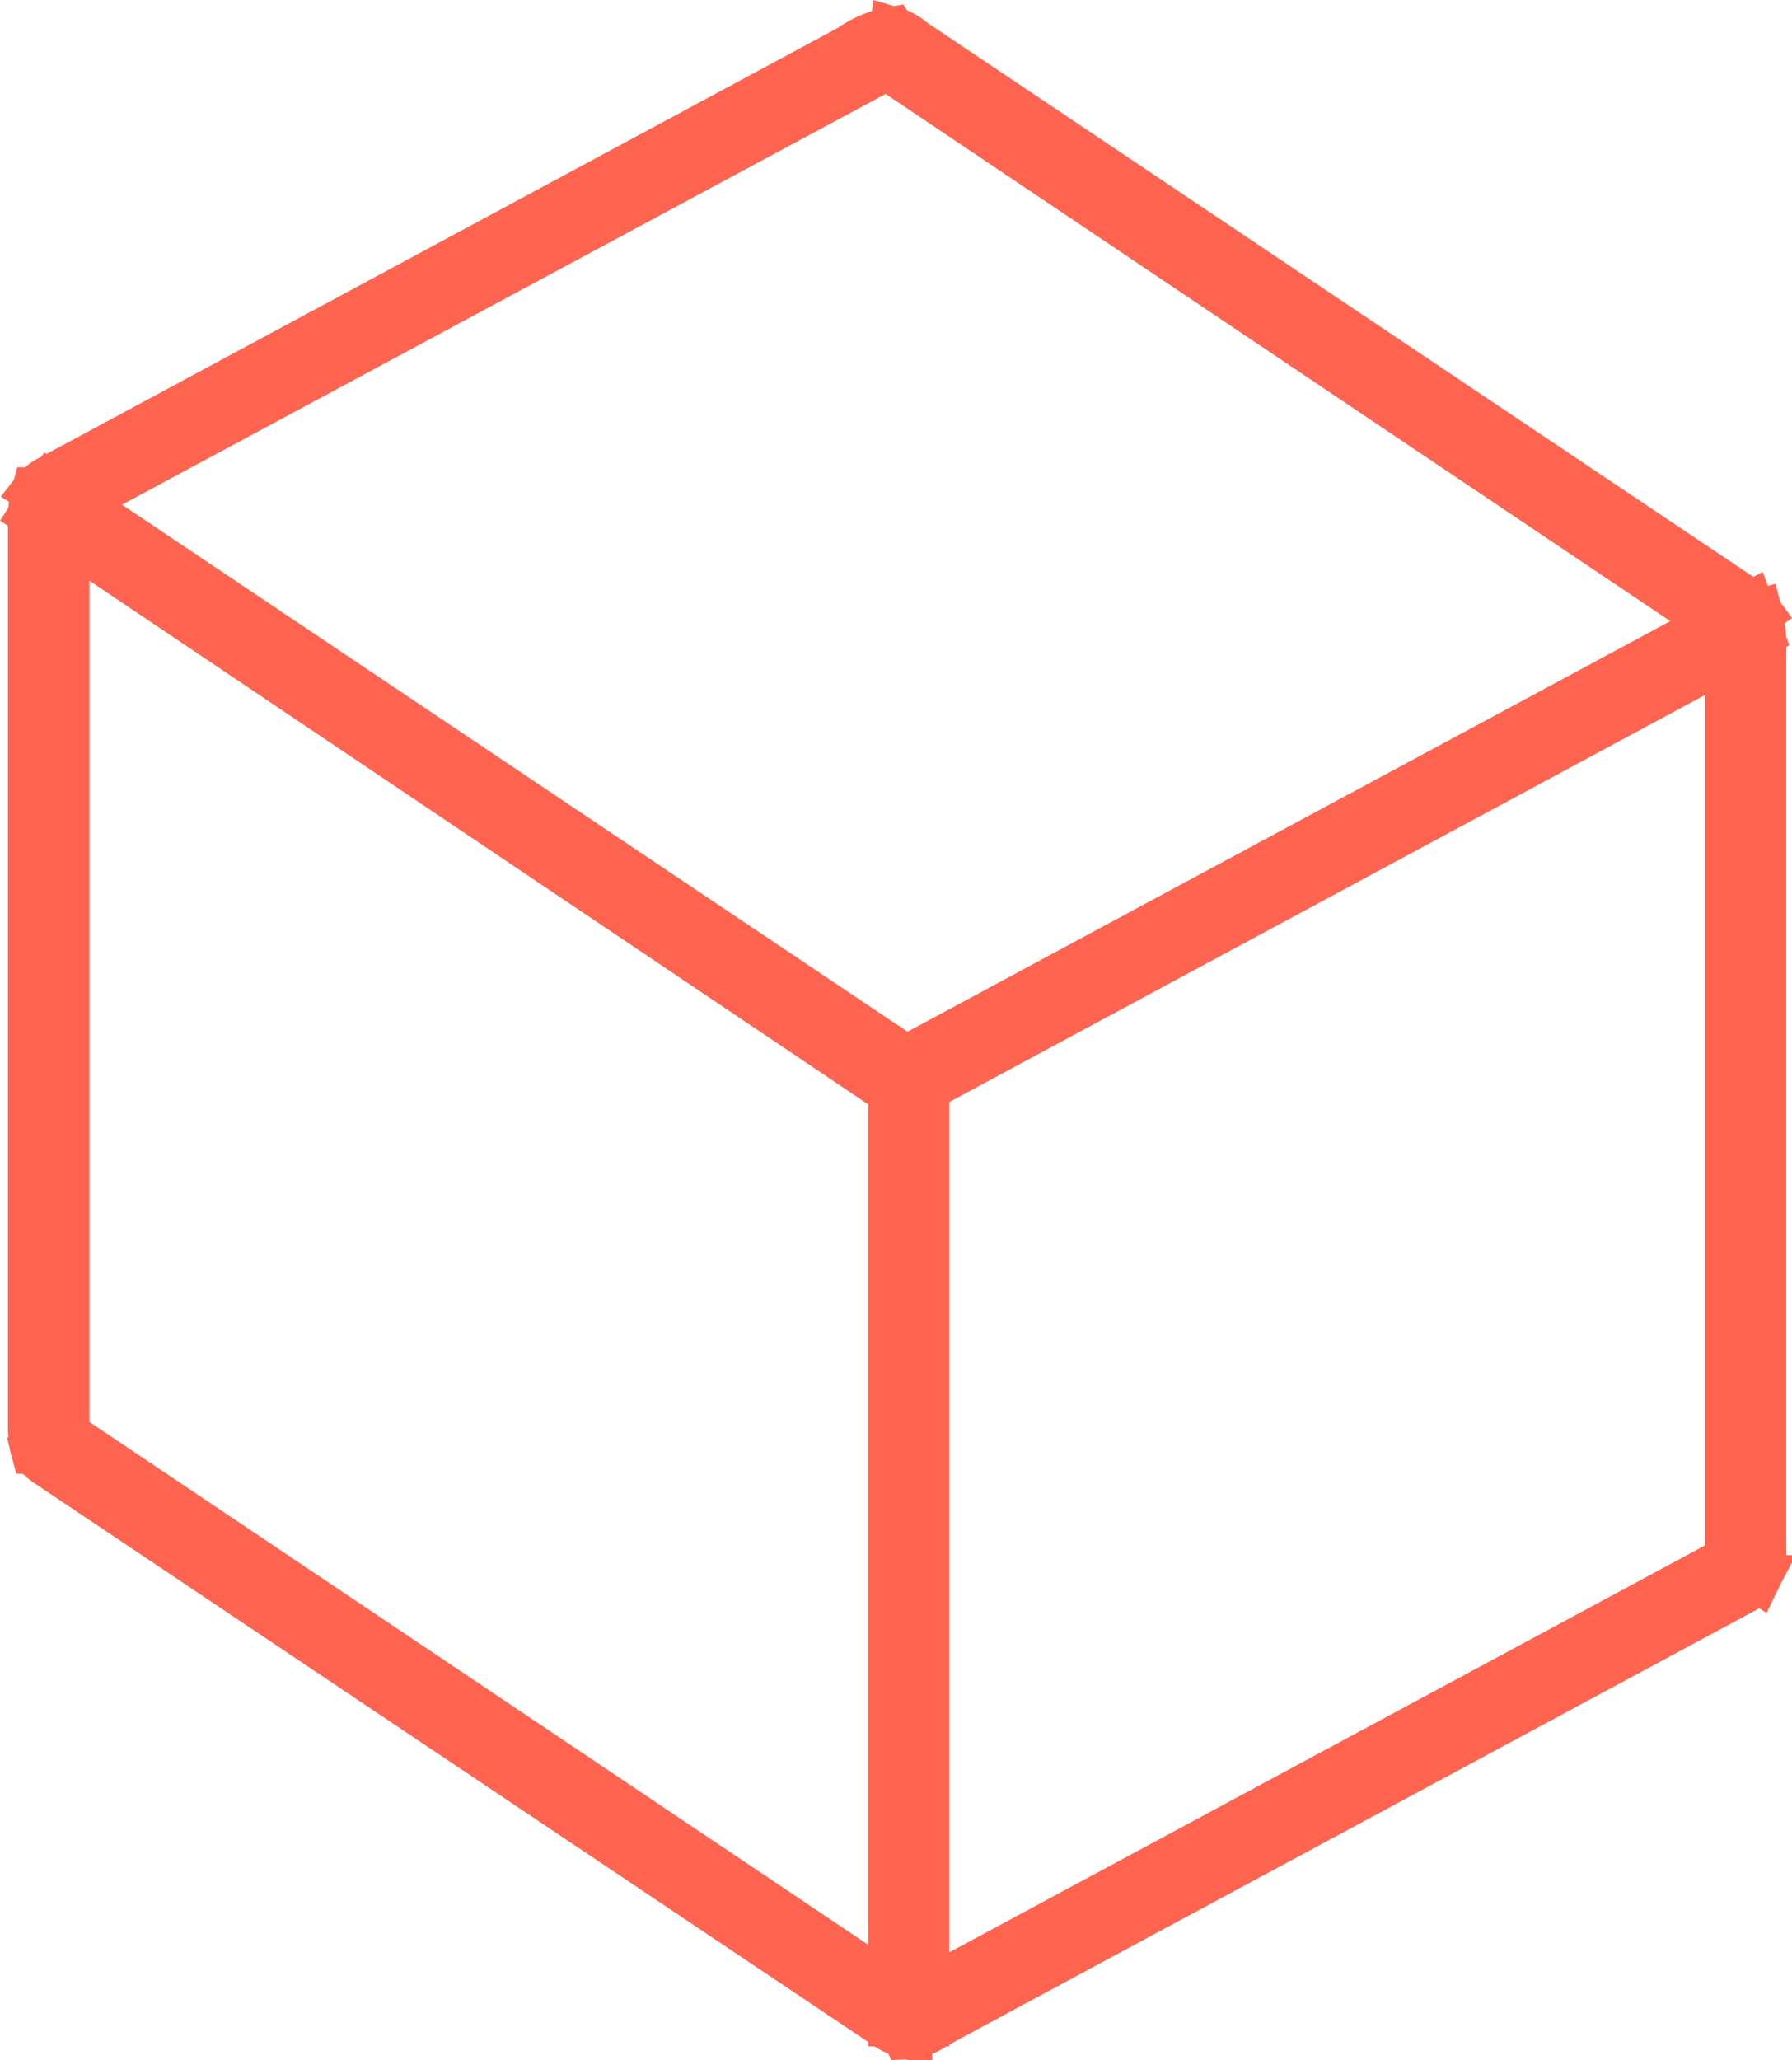
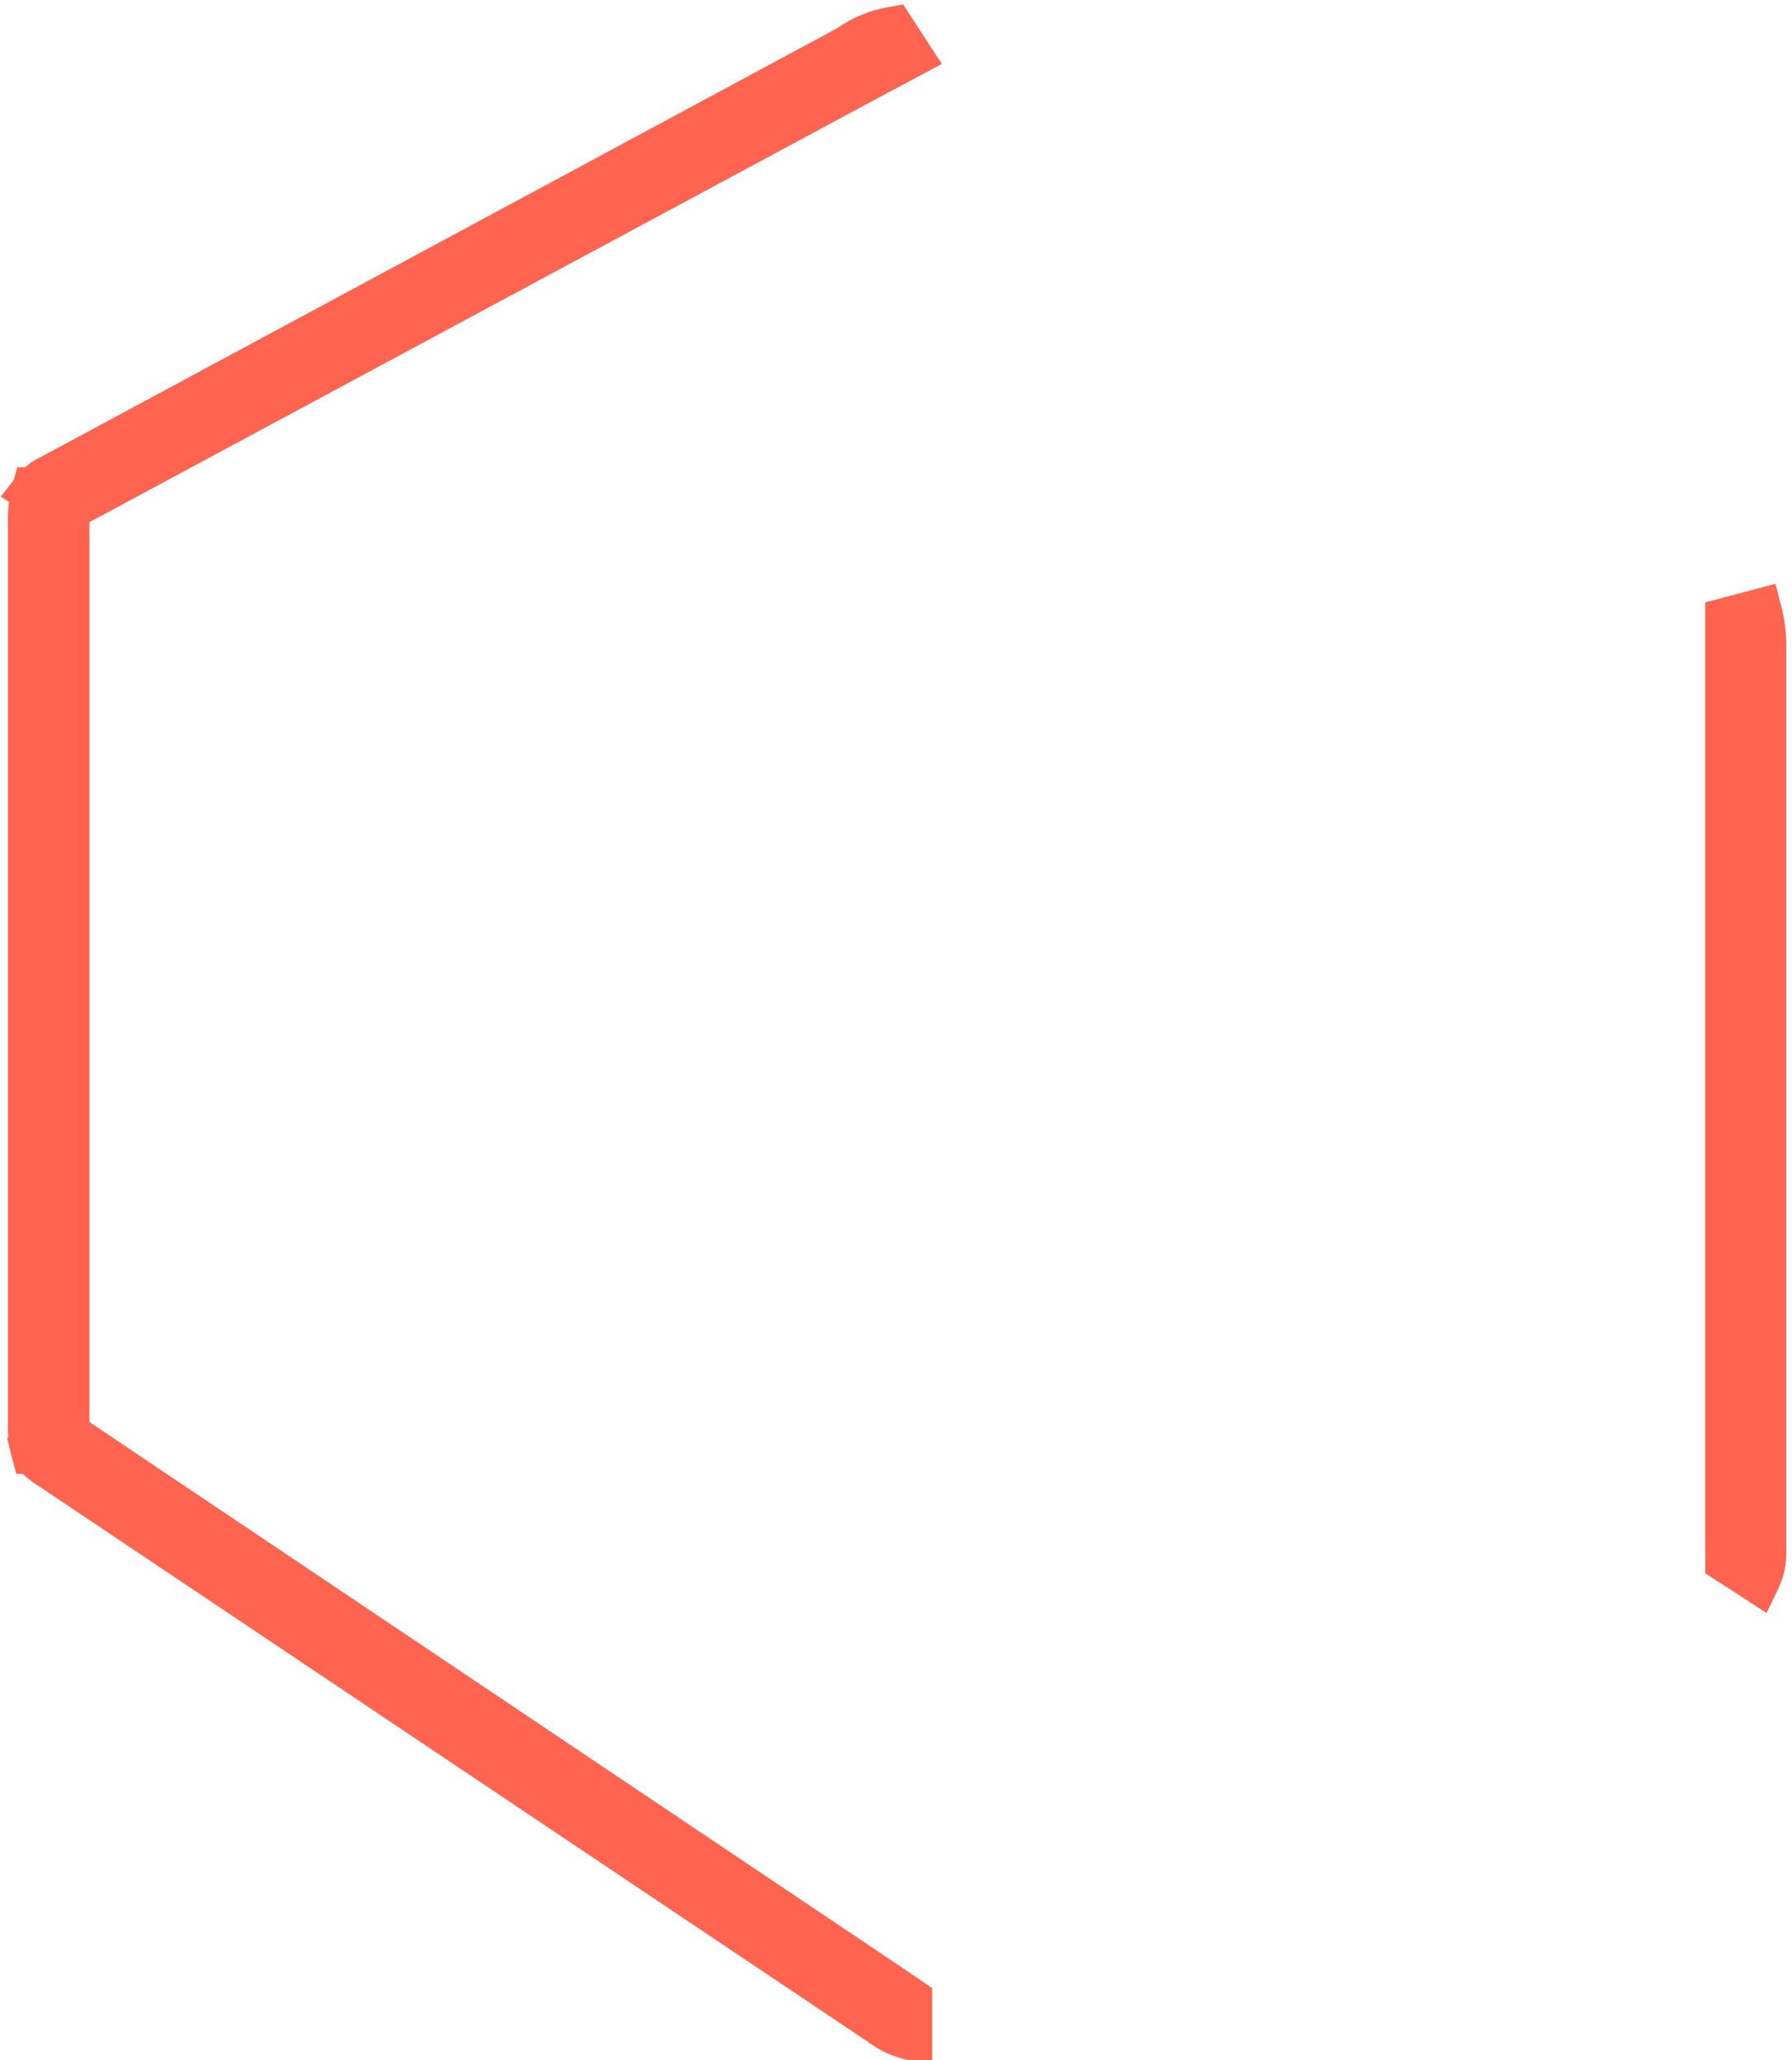
<svg xmlns="http://www.w3.org/2000/svg" width="38.324" height="44.042" viewBox="0 0 38.324 44.042">
  <defs>
    <style>
            .cls-1{fill:#ff6450;stroke:#ff6450}
        </style>
  </defs>
  <g id="Gruppe_3241" transform="translate(0.669 0.646)">
-     <path id="Rechteck_452" d="M0 0H0.734V20.537H0z" class="cls-1" transform="translate(18.4 22.068)" />
-     <path id="Pfad_1931" d="M105.65 12.487l.4-.617 18.291 12.269v.8a.483.483 0 0 1-.3-.089z" class="cls-1" transform="translate(-105.631 -2.143)" />
-     <path id="Pfad_1932" d="M126.52 25.2v-.76l.385-.2 16.779-9.029.895-.474.233.644-.743.465-16.886 9.092a1.718 1.718 0 0 1-.662.26z" class="cls-1" transform="translate(-107.825 -2.444)" />
    <path id="Pfad_1933" d="M146.8 35.573l-.608-.394V15.08l.644-.17a2.8 2.8 0 0 1 .089.7v19.354a1.271 1.271 0 0 1-.125.609z" class="cls-1" transform="translate(-109.893 -2.462)" />
    <path id="Pfad_1934" d="M106.355 32.52h-.662a1.915 1.915 0 0 1-.063-.537V12.662a2.246 2.246 0 0 1 .08-.662h.662v19.956z" class="cls-1" transform="translate(-105.629 -2.156)" />
-     <path id="Pfad_1935" d="M126.5 47.723l-.268-.582.707-.376 17.056-9.181.089-.054.617.412a.5.5 0 0 1-.224.215L127.125 47.5a1.119 1.119 0 0 1-.625.223z" class="cls-1" transform="translate(-107.795 -4.84)" />
    <path id="Pfad_1936" d="M105.72 10.844a.9.9 0 0 1 .34-.268l17.092-9.2a2.2 2.2 0 0 1 .895-.376l.349.537-.707.376-16.824 9.047-.519.277z" class="cls-1" transform="translate(-105.639 -1)" />
    <path id="Pfad_1937" d="M105.7 34.89l.6-.3.072-.045L124.036 46.4l.367.251v.761a1.6 1.6 0 0 1-.573-.277l-17.862-11.968s-.241-.167-.268-.277z" class="cls-1" transform="translate(-105.636 -4.527)" />
-     <path id="Pfad_1938" d="M126.11 1.77l.1-.77a1.11 1.11 0 0 1 .421.233l17.719 11.884a1.2 1.2 0 0 1 .376.331l-.635.43-.277-.188-17.561-11.795z" class="cls-1" transform="translate(-107.782 -1)" />
  </g>
</svg>